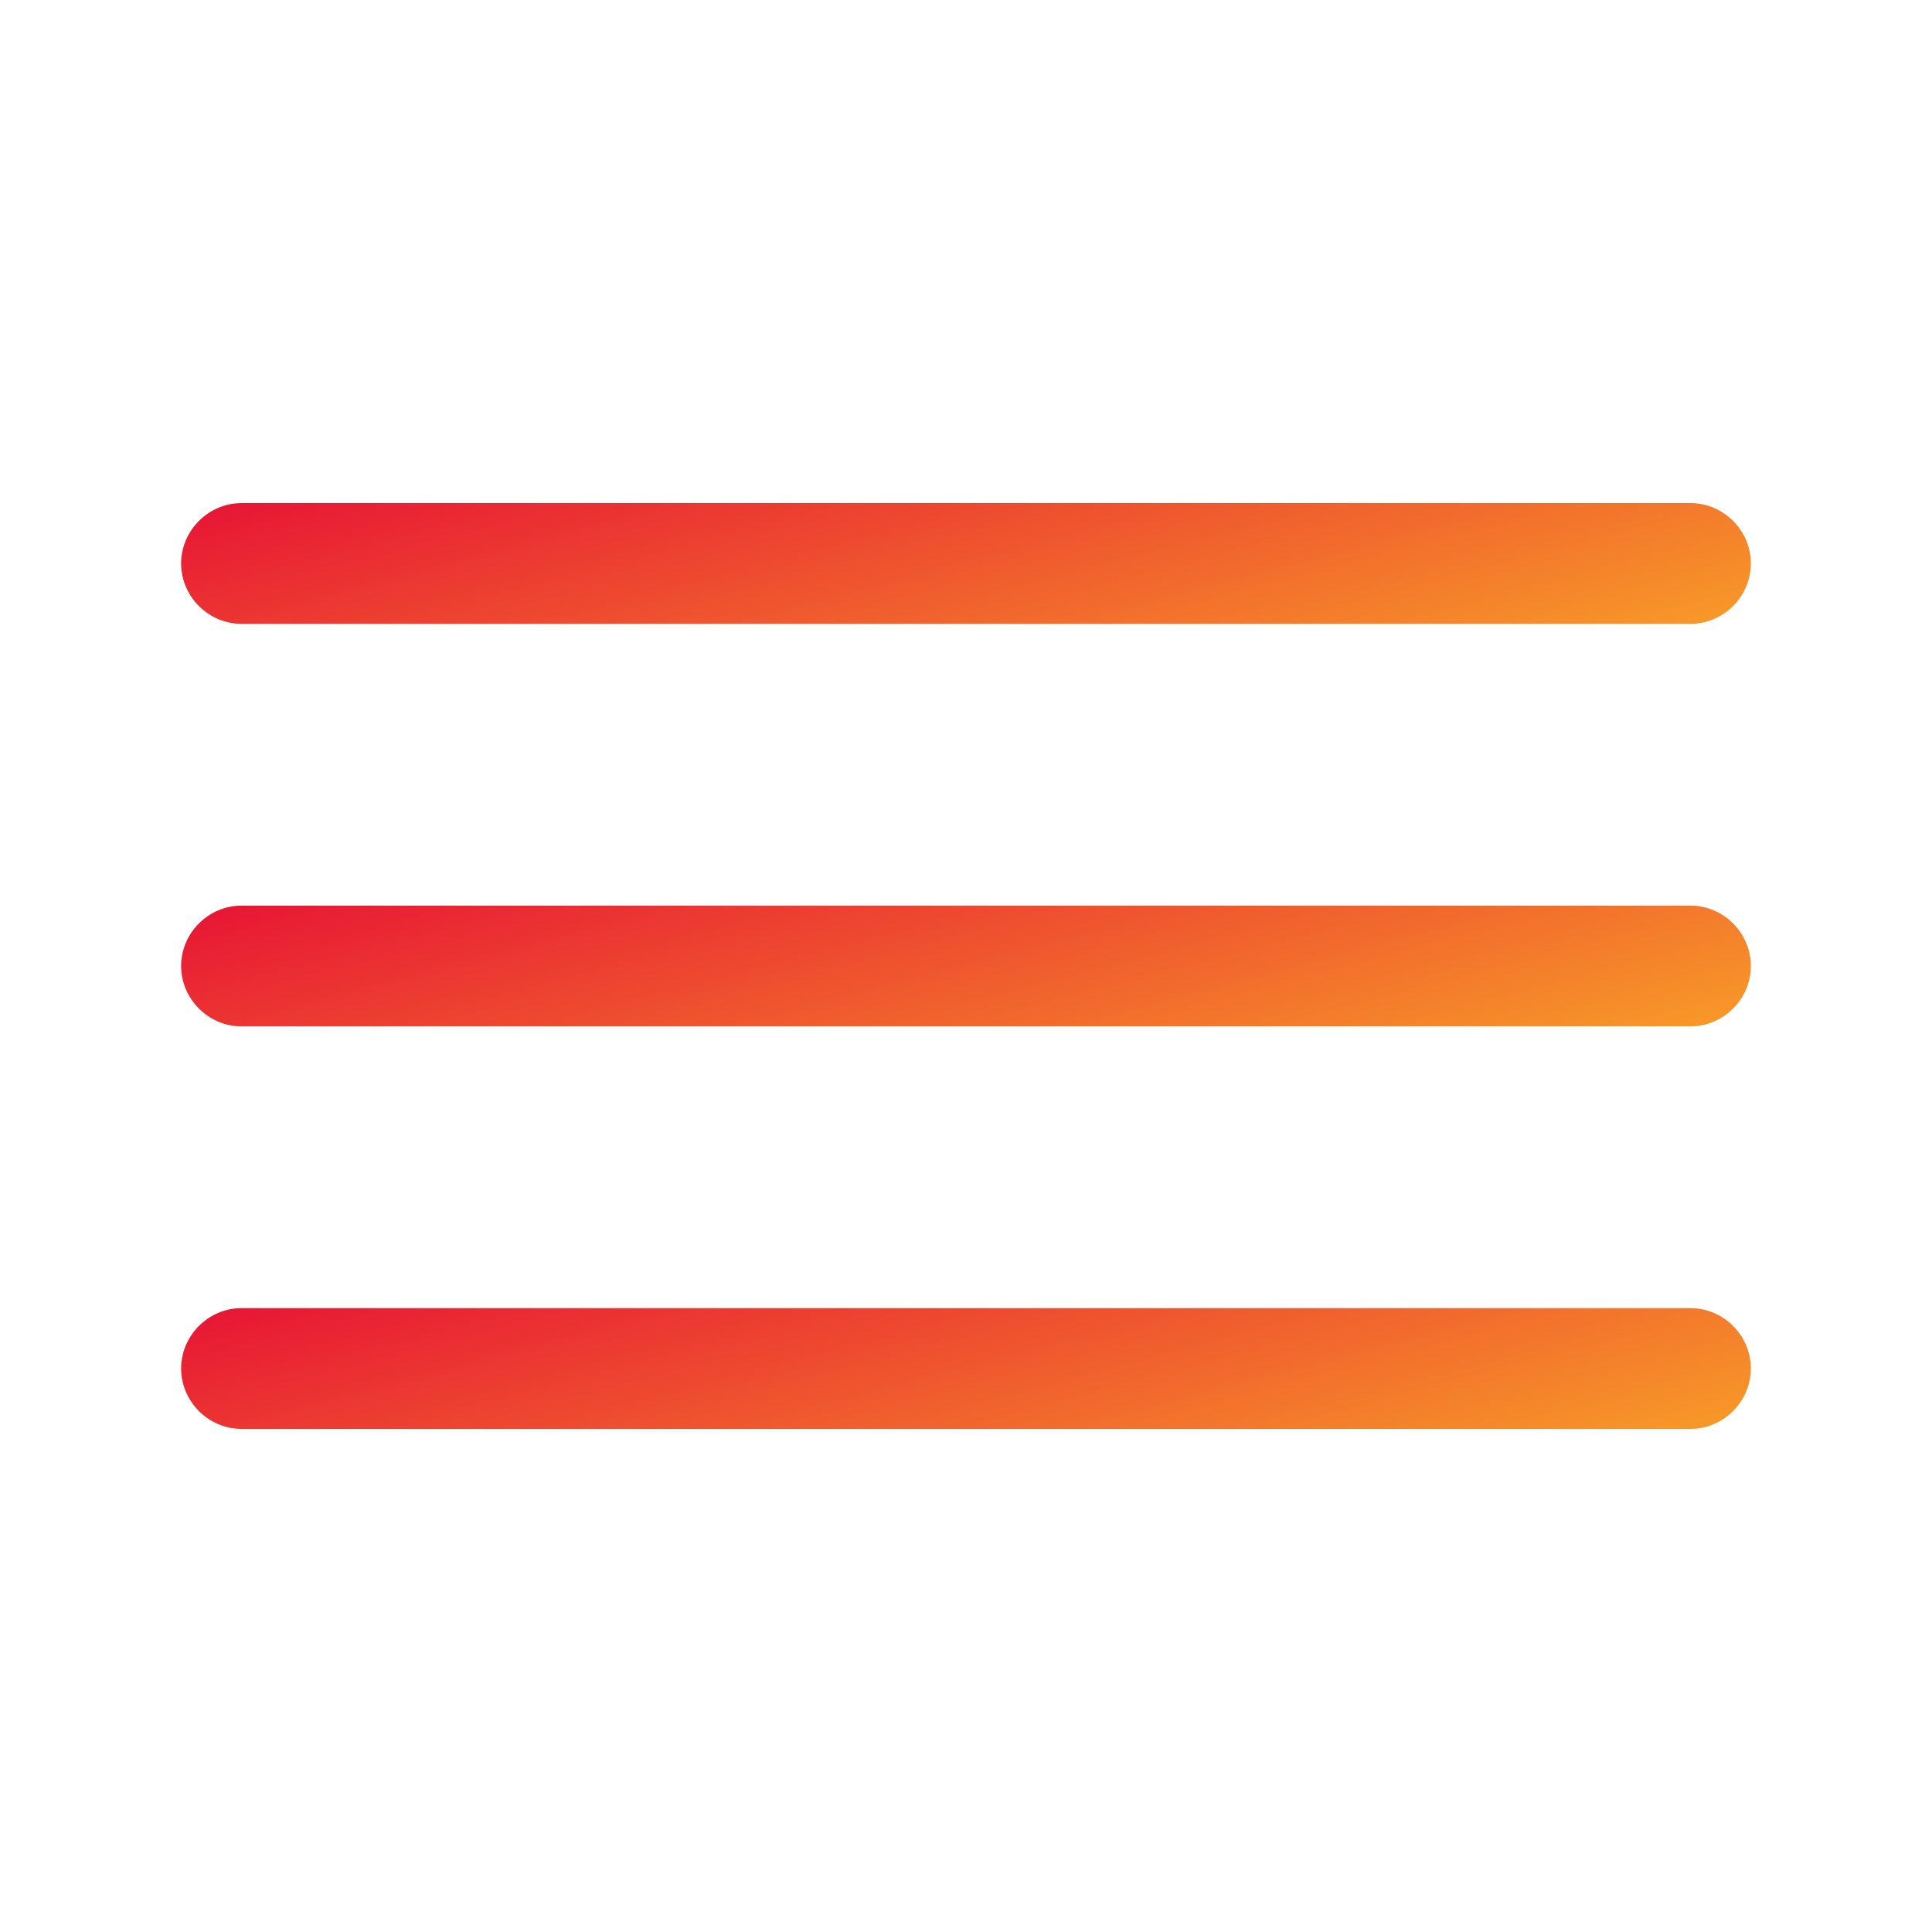
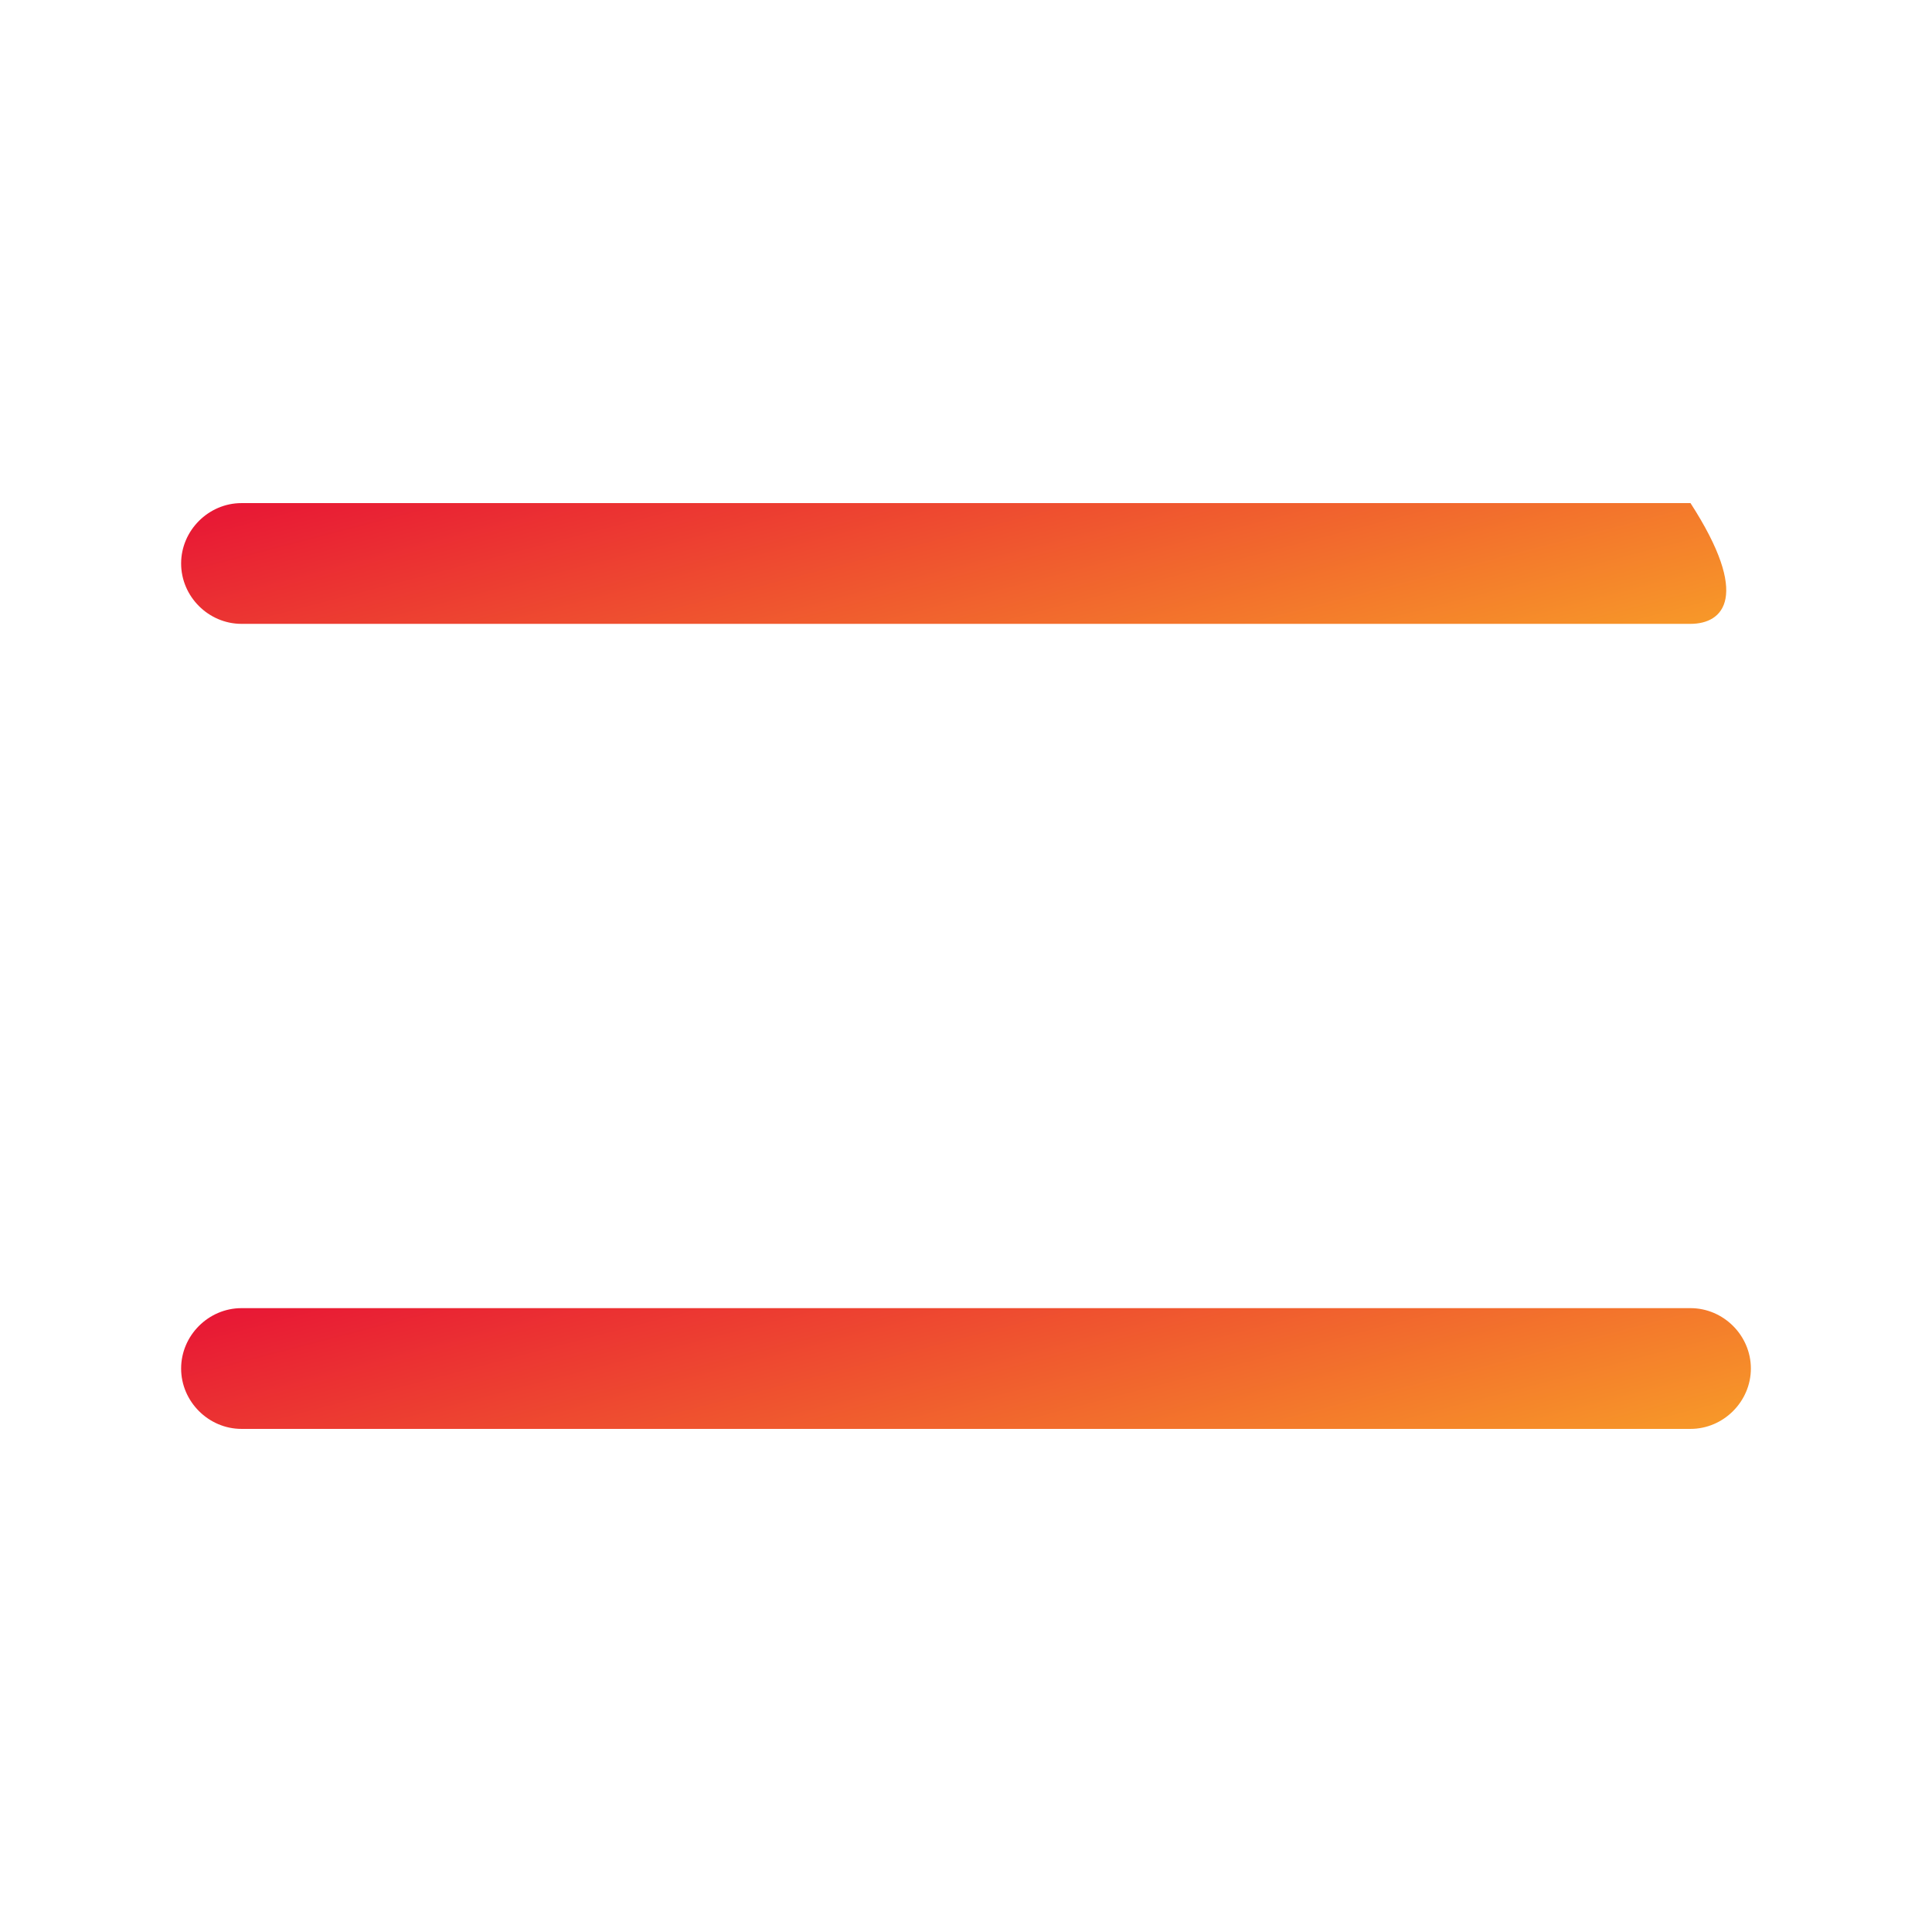
<svg xmlns="http://www.w3.org/2000/svg" width="32" height="32" viewBox="0 0 32 32" fill="none">
-   <path d="M28 10.333H4C3.453 10.333 3 9.88 3 9.333C3 8.787 3.453 8.333 4 8.333H28C28.547 8.333 29 8.787 29 9.333C29 9.88 28.547 10.333 28 10.333Z" fill="url(#paint0_linear_10255_8074)" />
-   <path d="M28 17H4C3.453 17 3 16.547 3 16C3 15.453 3.453 15 4 15H28C28.547 15 29 15.453 29 16C29 16.547 28.547 17 28 17Z" fill="url(#paint1_linear_10255_8074)" />
+   <path d="M28 10.333H4C3.453 10.333 3 9.88 3 9.333C3 8.787 3.453 8.333 4 8.333H28C29 9.88 28.547 10.333 28 10.333Z" fill="url(#paint0_linear_10255_8074)" />
  <path d="M28 23.667H4C3.453 23.667 3 23.213 3 22.667C3 22.12 3.453 21.667 4 21.667H28C28.547 21.667 29 22.12 29 22.667C29 23.213 28.547 23.667 28 23.667Z" fill="url(#paint2_linear_10255_8074)" />
  <defs>
    <linearGradient id="paint0_linear_10255_8074" x1="-3.067" y1="8.64" x2="-0.541" y2="18.304" gradientUnits="userSpaceOnUse">
      <stop stop-color="#E50037" />
      <stop offset="1" stop-color="#F89F28" />
    </linearGradient>
    <linearGradient id="paint1_linear_10255_8074" x1="-3.067" y1="15.307" x2="-0.541" y2="24.97" gradientUnits="userSpaceOnUse">
      <stop stop-color="#E50037" />
      <stop offset="1" stop-color="#F89F28" />
    </linearGradient>
    <linearGradient id="paint2_linear_10255_8074" x1="-3.067" y1="21.974" x2="-0.541" y2="31.637" gradientUnits="userSpaceOnUse">
      <stop stop-color="#E50037" />
      <stop offset="1" stop-color="#F89F28" />
    </linearGradient>
  </defs>
</svg>